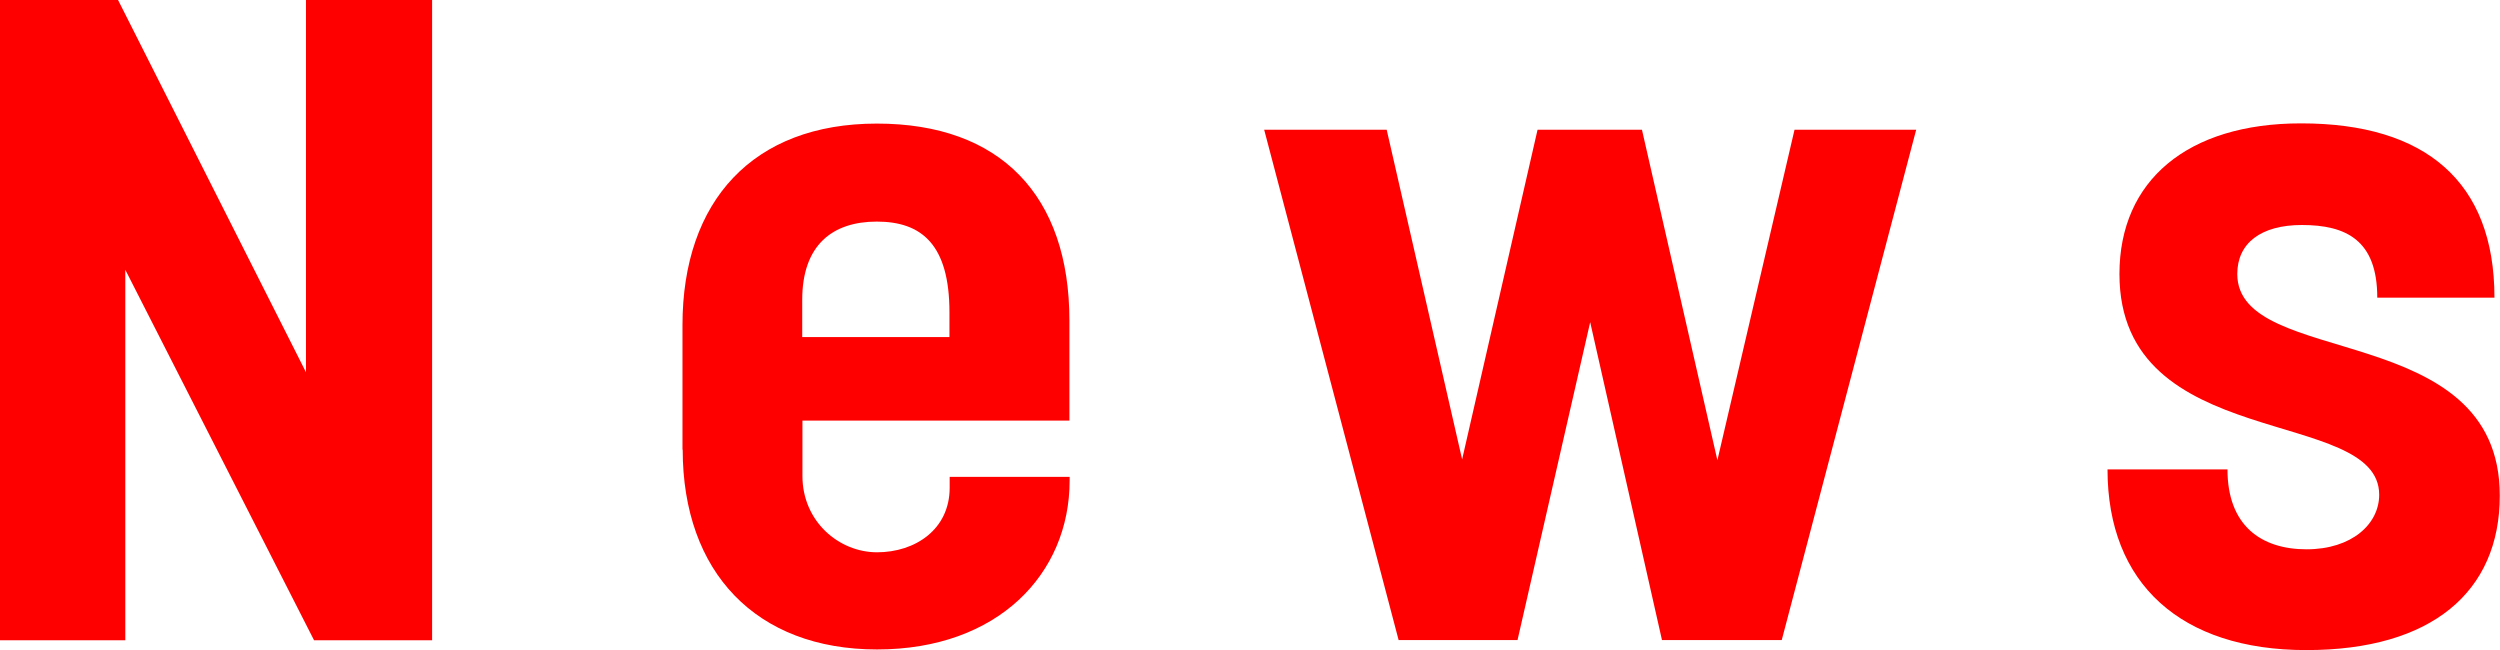
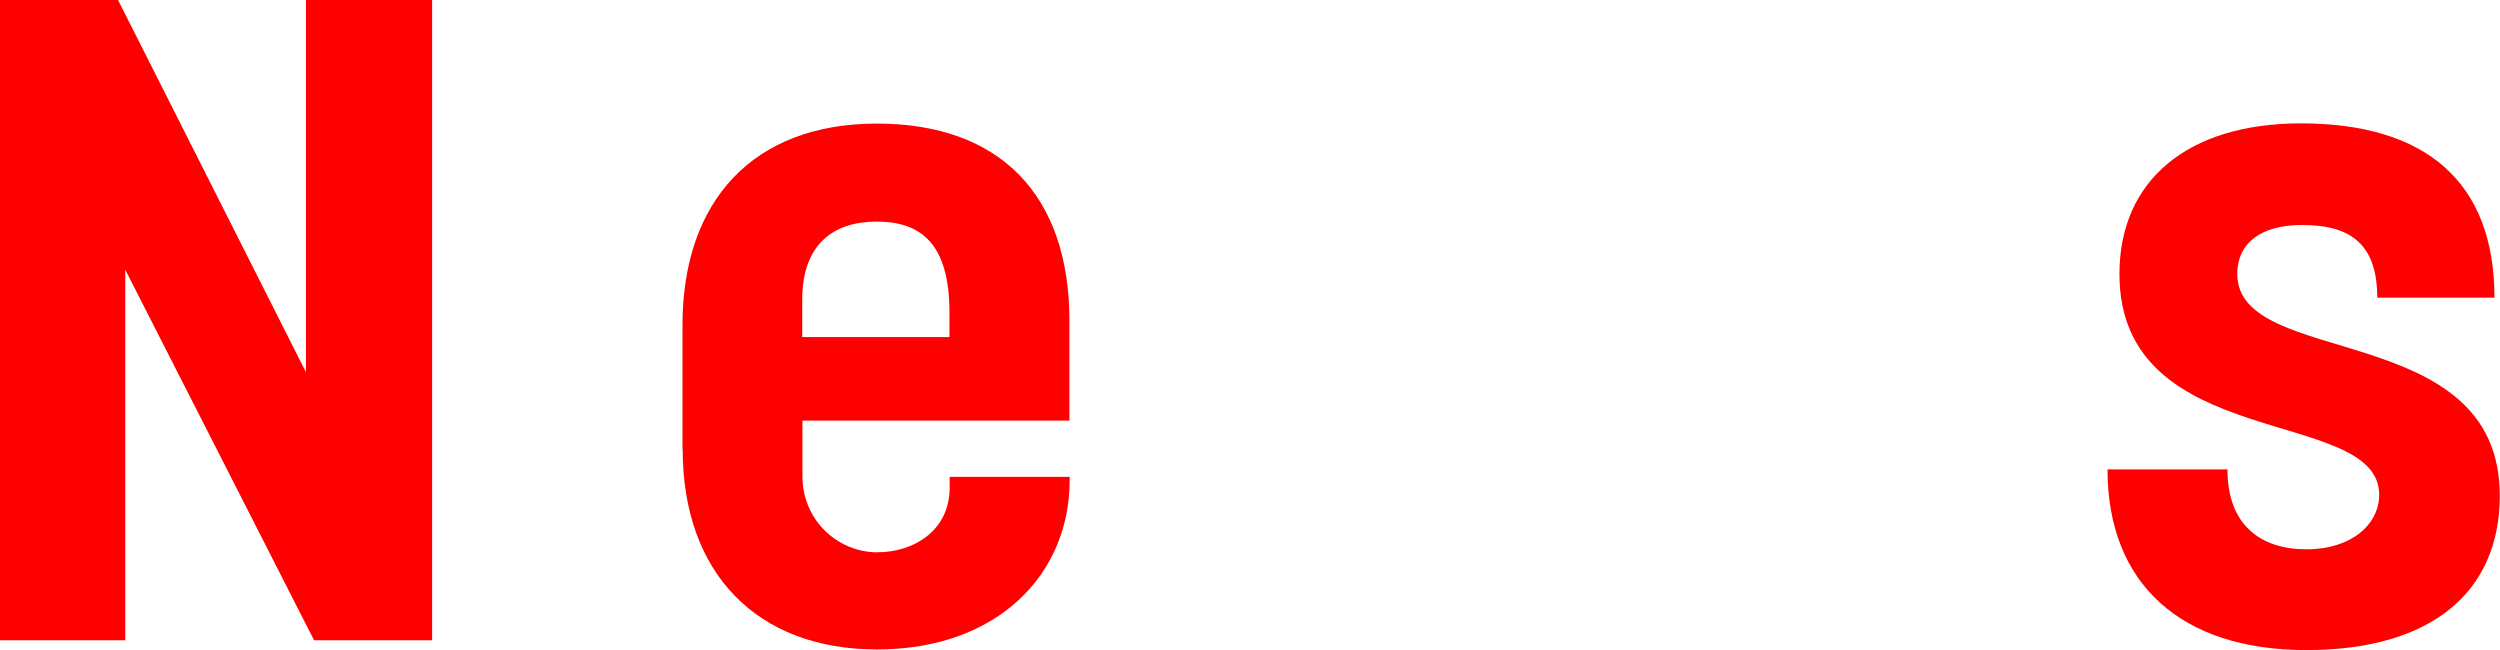
<svg xmlns="http://www.w3.org/2000/svg" id="_レイヤー_2" data-name="レイヤー 2" viewBox="0 0 117.33 30.51">
  <defs>
    <style>
      .cls-1 {
        fill: red;
      }
    </style>
  </defs>
  <g id="_レイヤー_1-2" data-name="レイヤー 1">
    <g>
      <path class="cls-1" d="M0,0h5.54l8.82,17.47V0h5.92v30.05h-5.54L5.88,12.66v17.39H0V0Z" />
-       <path class="cls-1" d="M32.03,21.1v-5.84c0-5.84,3.32-9.46,9.12-9.46s9.04,3.37,9.04,9.25v4.69h-12.53v2.6c0,2.13,1.71,3.58,3.5,3.58s3.41-1.07,3.41-3.03v-.51h5.63v.17c0,4.39-3.37,7.93-9.04,7.93s-9.12-3.62-9.12-9.38ZM44.56,15.81v-1.15c0-3.2-1.32-4.26-3.41-4.26s-3.5,1.11-3.5,3.67v1.75h6.9Z" />
-       <path class="cls-1" d="M59.33,6.09h5.75l3.54,15.47,3.54-15.47h4.9l3.54,15.51,3.62-15.51h5.71l-6.31,23.95h-5.62l-3.37-14.92-3.41,14.92h-5.58l-6.31-23.95Z" />
+       <path class="cls-1" d="M32.03,21.1v-5.84c0-5.84,3.32-9.46,9.12-9.46s9.04,3.37,9.04,9.25v4.69h-12.53v2.6c0,2.13,1.71,3.58,3.5,3.58s3.41-1.07,3.41-3.03v-.51h5.63v.17c0,4.39-3.37,7.93-9.04,7.93s-9.12-3.62-9.12-9.38M44.56,15.81v-1.15c0-3.2-1.32-4.26-3.41-4.26s-3.5,1.11-3.5,3.67v1.75h6.9Z" />
      <path class="cls-1" d="M98.91,22.03h5.63c0,2.64,1.58,3.75,3.71,3.75s3.41-1.19,3.41-2.56c0-4.18-12.19-1.92-12.19-10.36,0-4.39,3.2-7.07,8.52-7.07,5.84,0,9.08,2.73,9.08,8.18h-5.5c0-2.69-1.45-3.41-3.54-3.41-1.92,0-3.03.85-3.03,2.3,0,4.47,12.32,2.09,12.32,10.4,0,4.52-3.2,7.25-9.08,7.25s-9.33-3.11-9.33-8.48Z" />
    </g>
  </g>
</svg>